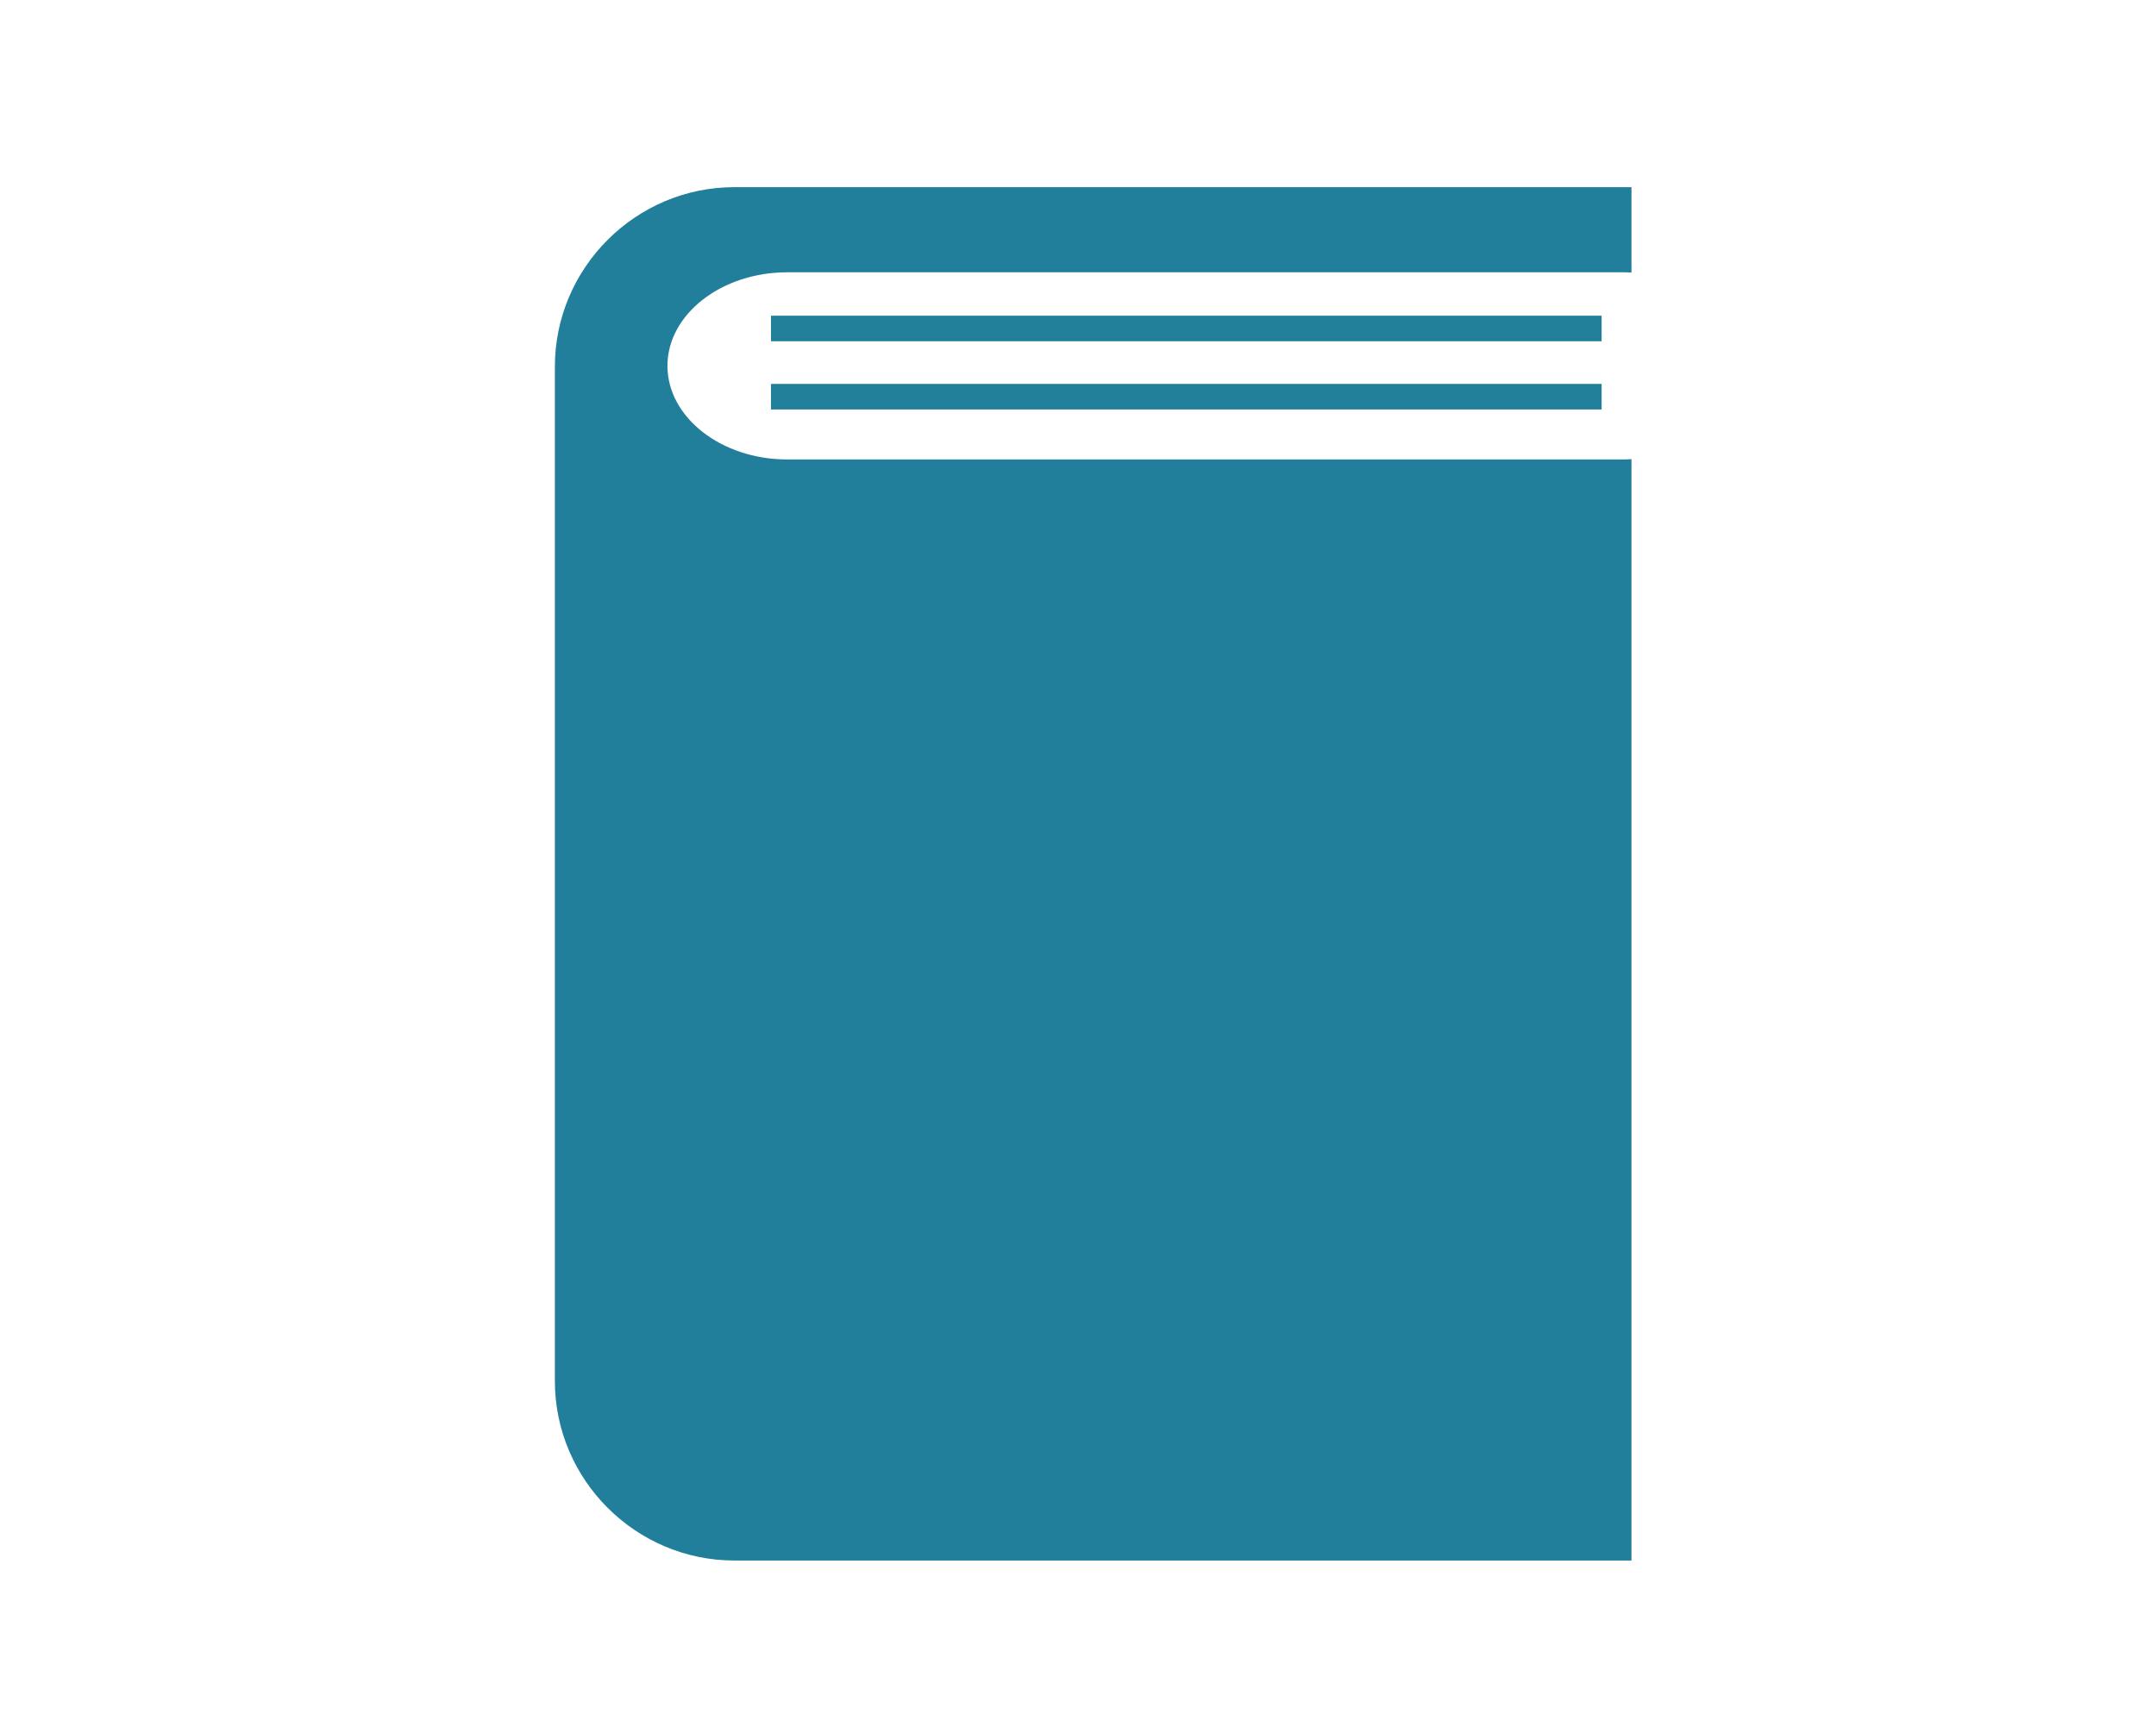
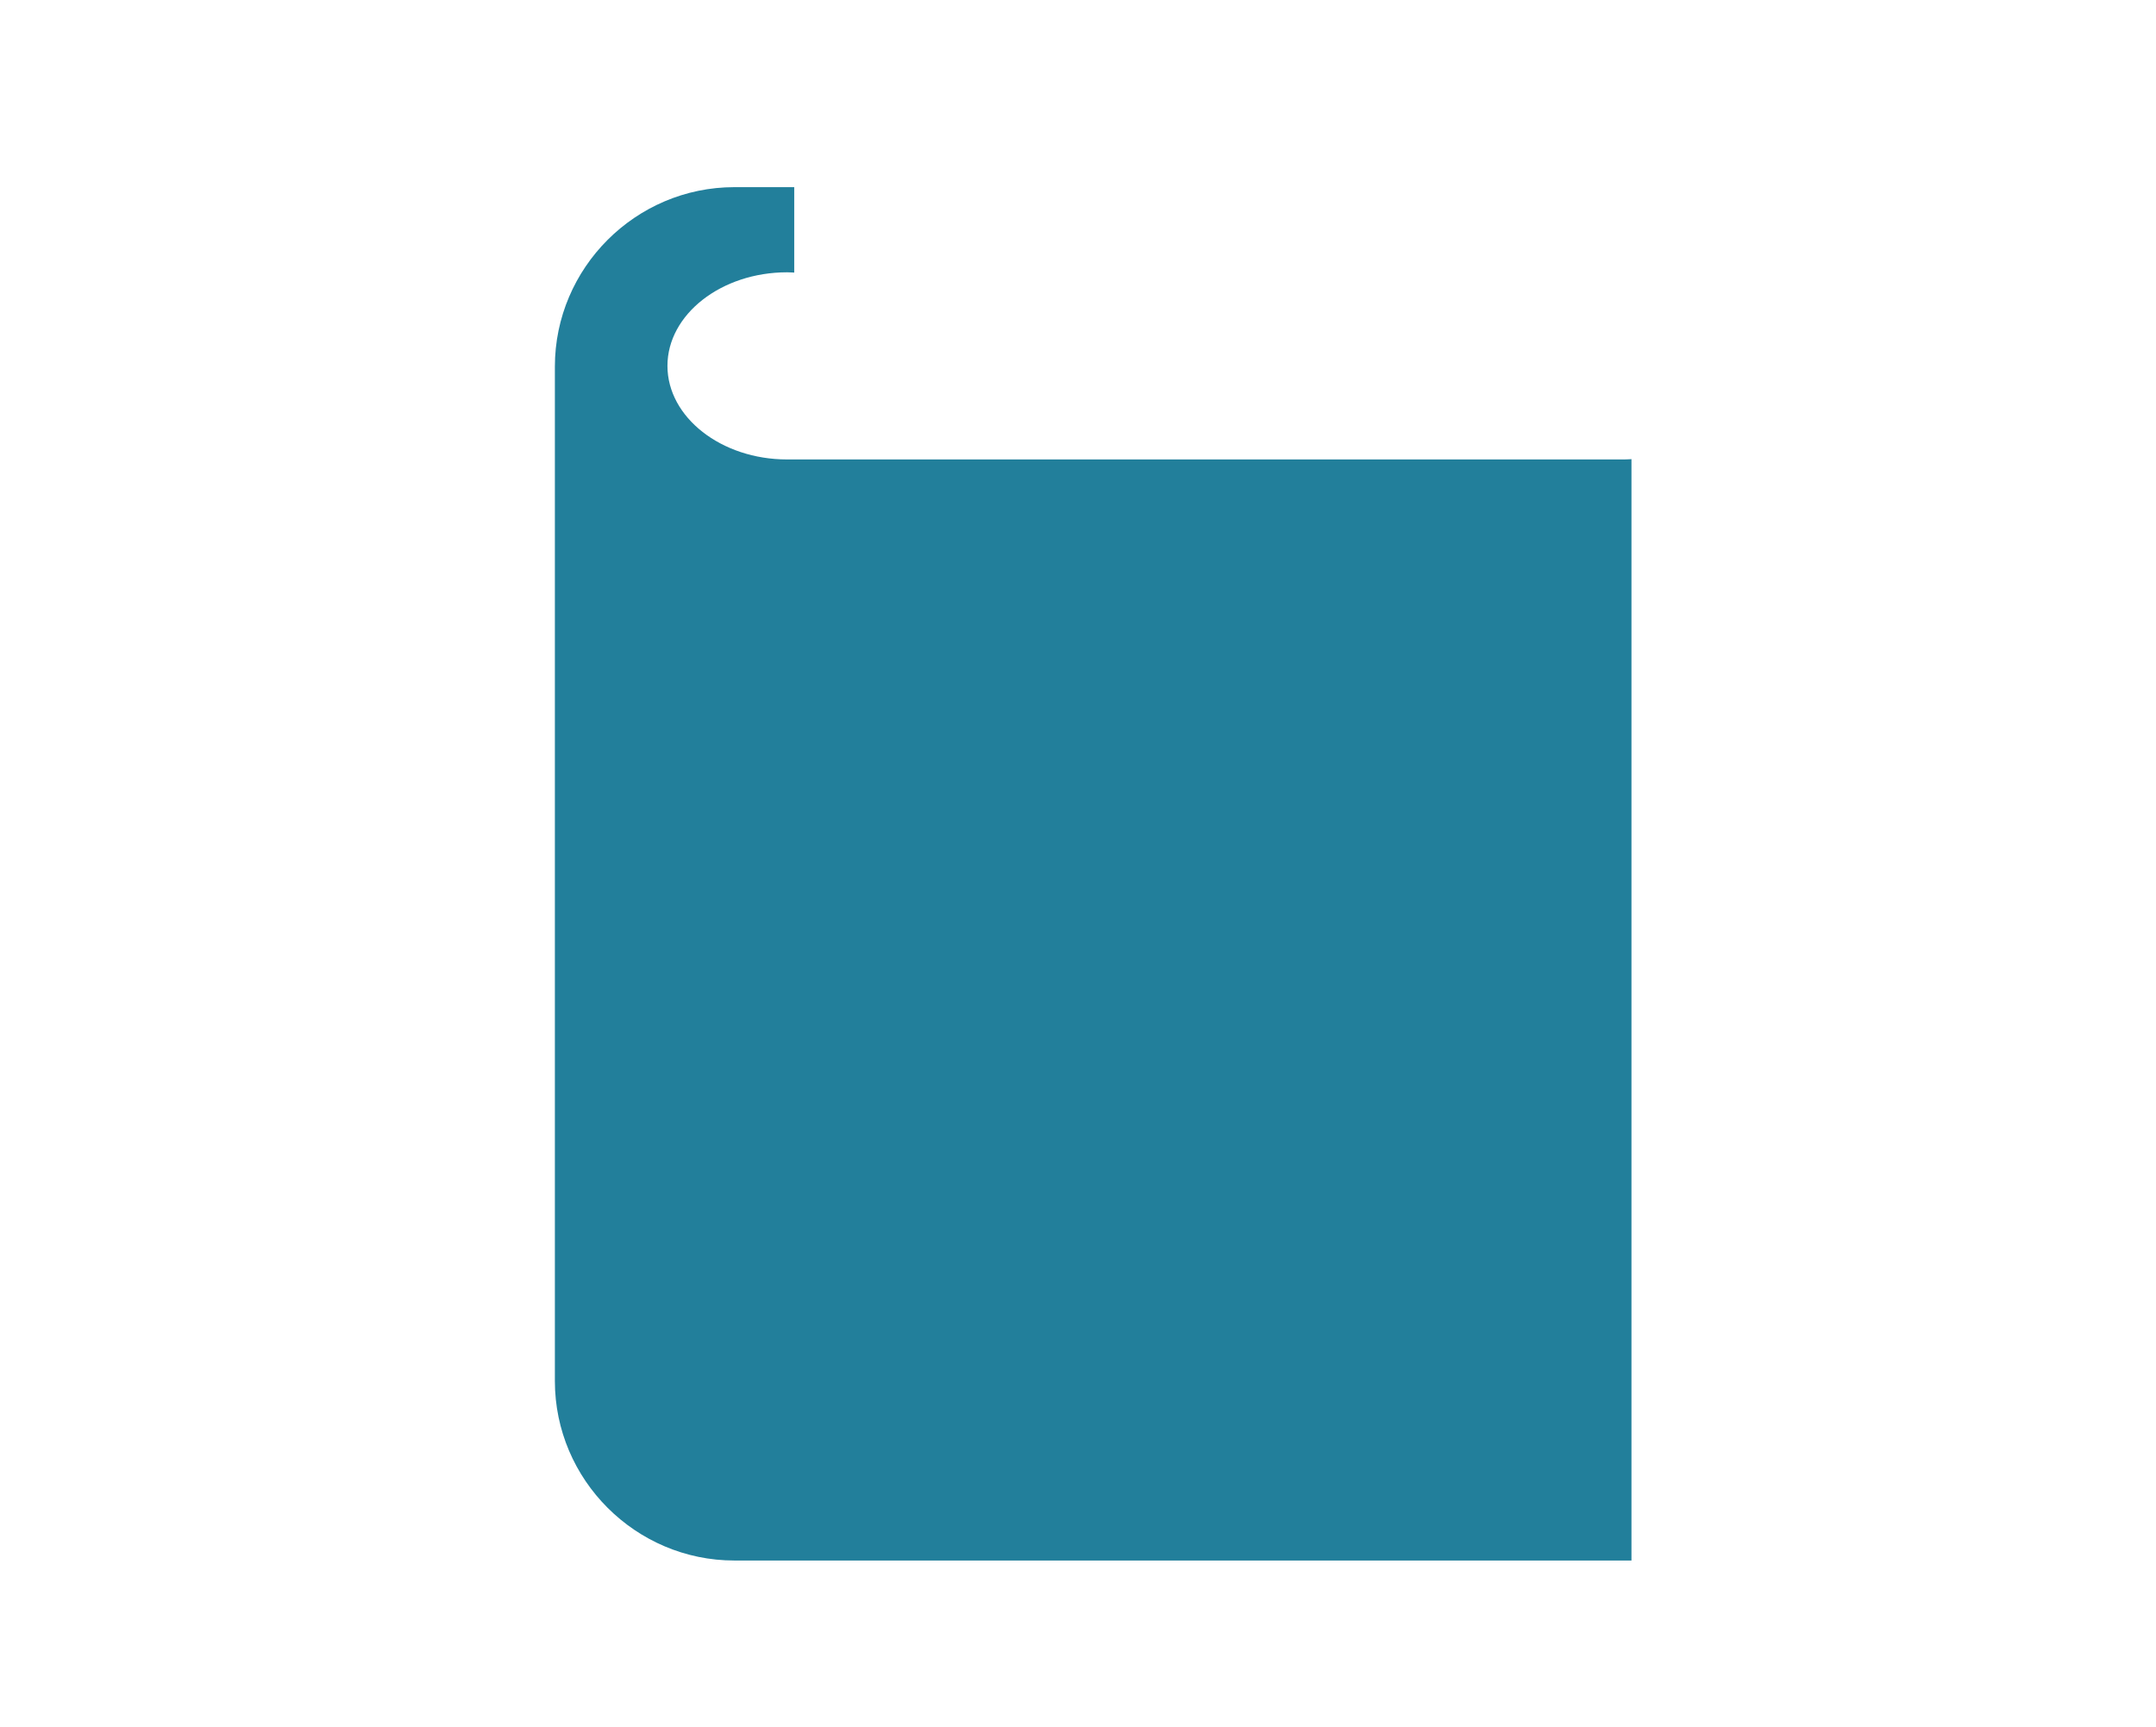
<svg xmlns="http://www.w3.org/2000/svg" version="1.1" id="Layer_1" x="0px" y="0px" viewBox="0 0 84.25 67.505" style="enable-background:new 0 0 84.25 67.505;" xml:space="preserve">
  <style type="text/css">
	.st0{fill:#FFFFFF;}
	.st1{fill:#00AEEF;}
	.st2{fill:none;stroke:#C0BFBF;stroke-width:5.348;stroke-linecap:round;stroke-linejoin:round;stroke-miterlimit:10;}
	.st3{fill:none;stroke:#227F9B;stroke-miterlimit:10;}
	.st4{fill:#227F9B;}
	.st5{fill:#23809B;}
	.st6{fill:#D7D3D1;}
	.st7{clip-path:url(#SVGID_2_);fill:#23809B;}
	.st8{clip-path:url(#SVGID_4_);}
	.st9{opacity:0.6;clip-path:url(#SVGID_6_);}
	.st10{clip-path:url(#SVGID_8_);fill:#FFFFFF;}
	.st11{clip-path:url(#SVGID_10_);fill:none;stroke:#C75528;stroke-miterlimit:10;}
	.st12{fill:#C75528;}
	.st13{clip-path:url(#SVGID_12_);fill:#23809B;}
	.st14{clip-path:url(#SVGID_14_);}
	.st15{opacity:0.6;clip-path:url(#SVGID_16_);}
	.st16{clip-path:url(#SVGID_18_);fill:#FFFFFF;}
	.st17{fill-rule:evenodd;clip-rule:evenodd;fill:#FFFFFF;}
	.st18{fill:#F1F2F2;}
	.st19{fill-rule:evenodd;clip-rule:evenodd;fill:#C75428;}
	.st20{fill:#C75428;}
	.st21{clip-path:url(#SVGID_20_);fill:#23809B;}
	.st22{opacity:0.6;fill:#7F7F7F;}
	.st23{fill:none;stroke:#23809B;stroke-miterlimit:10;}
</style>
  <g>
    <g>
      <g>
-         <path class="st4" d="M30.758,10.643h32.717c0.094,0,0.185,0.008,0.278,0.011V7.315h-7.015H33.781h-5.083     c-3.858,0-7.015,3.156-7.015,7.015v39.649c0,3.859,3.157,7.015,7.015,7.015h5.083h22.957h7.015v-7.015V17.946     c-0.093,0.004-0.184,0.012-0.278,0.012H30.758c-2.571,0-4.676-1.647-4.676-3.658C26.082,12.289,28.187,10.643,30.758,10.643z" />
+         <path class="st4" d="M30.758,10.643c0.094,0,0.185,0.008,0.278,0.011V7.315h-7.015H33.781h-5.083     c-3.858,0-7.015,3.156-7.015,7.015v39.649c0,3.859,3.157,7.015,7.015,7.015h5.083h22.957h7.015v-7.015V17.946     c-0.093,0.004-0.184,0.012-0.278,0.012H30.758c-2.571,0-4.676-1.647-4.676-3.658C26.082,12.289,28.187,10.643,30.758,10.643z" />
      </g>
    </g>
  </g>
-   <line class="st23" x1="30.128" y1="12.839" x2="62.587" y2="12.839" />
-   <line class="st23" x1="30.128" y1="15.505" x2="62.587" y2="15.505" />
</svg>